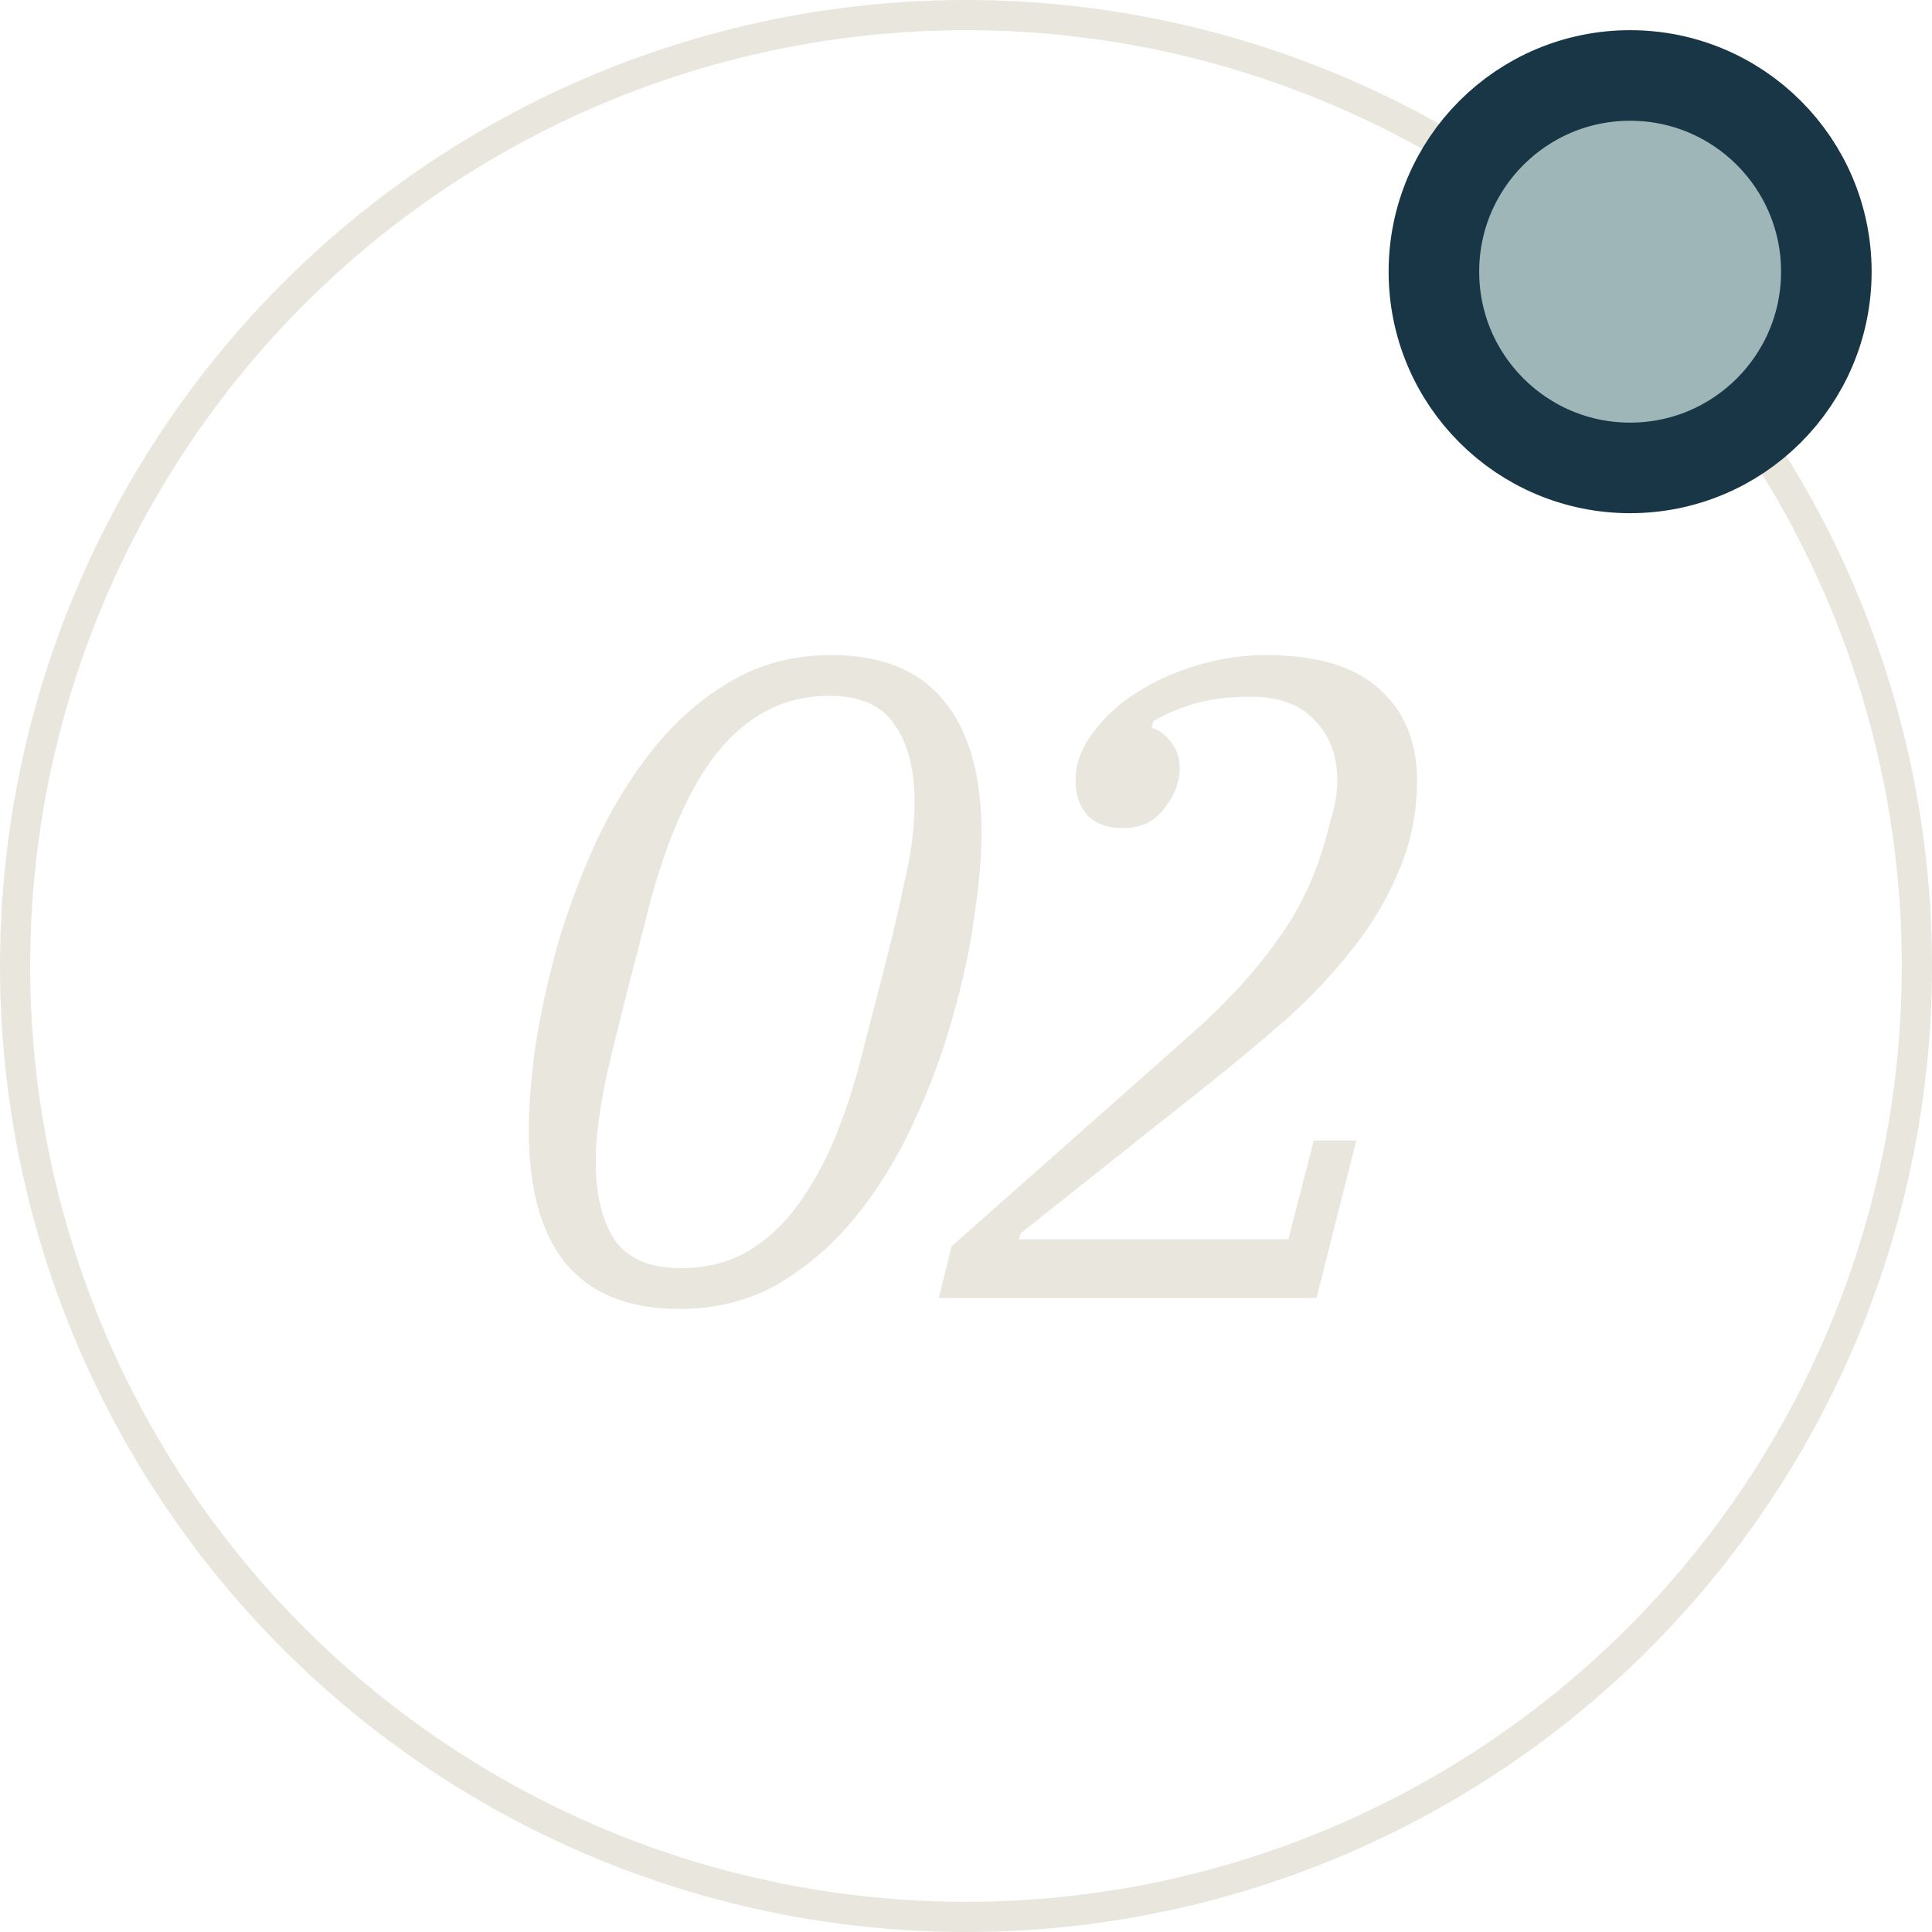
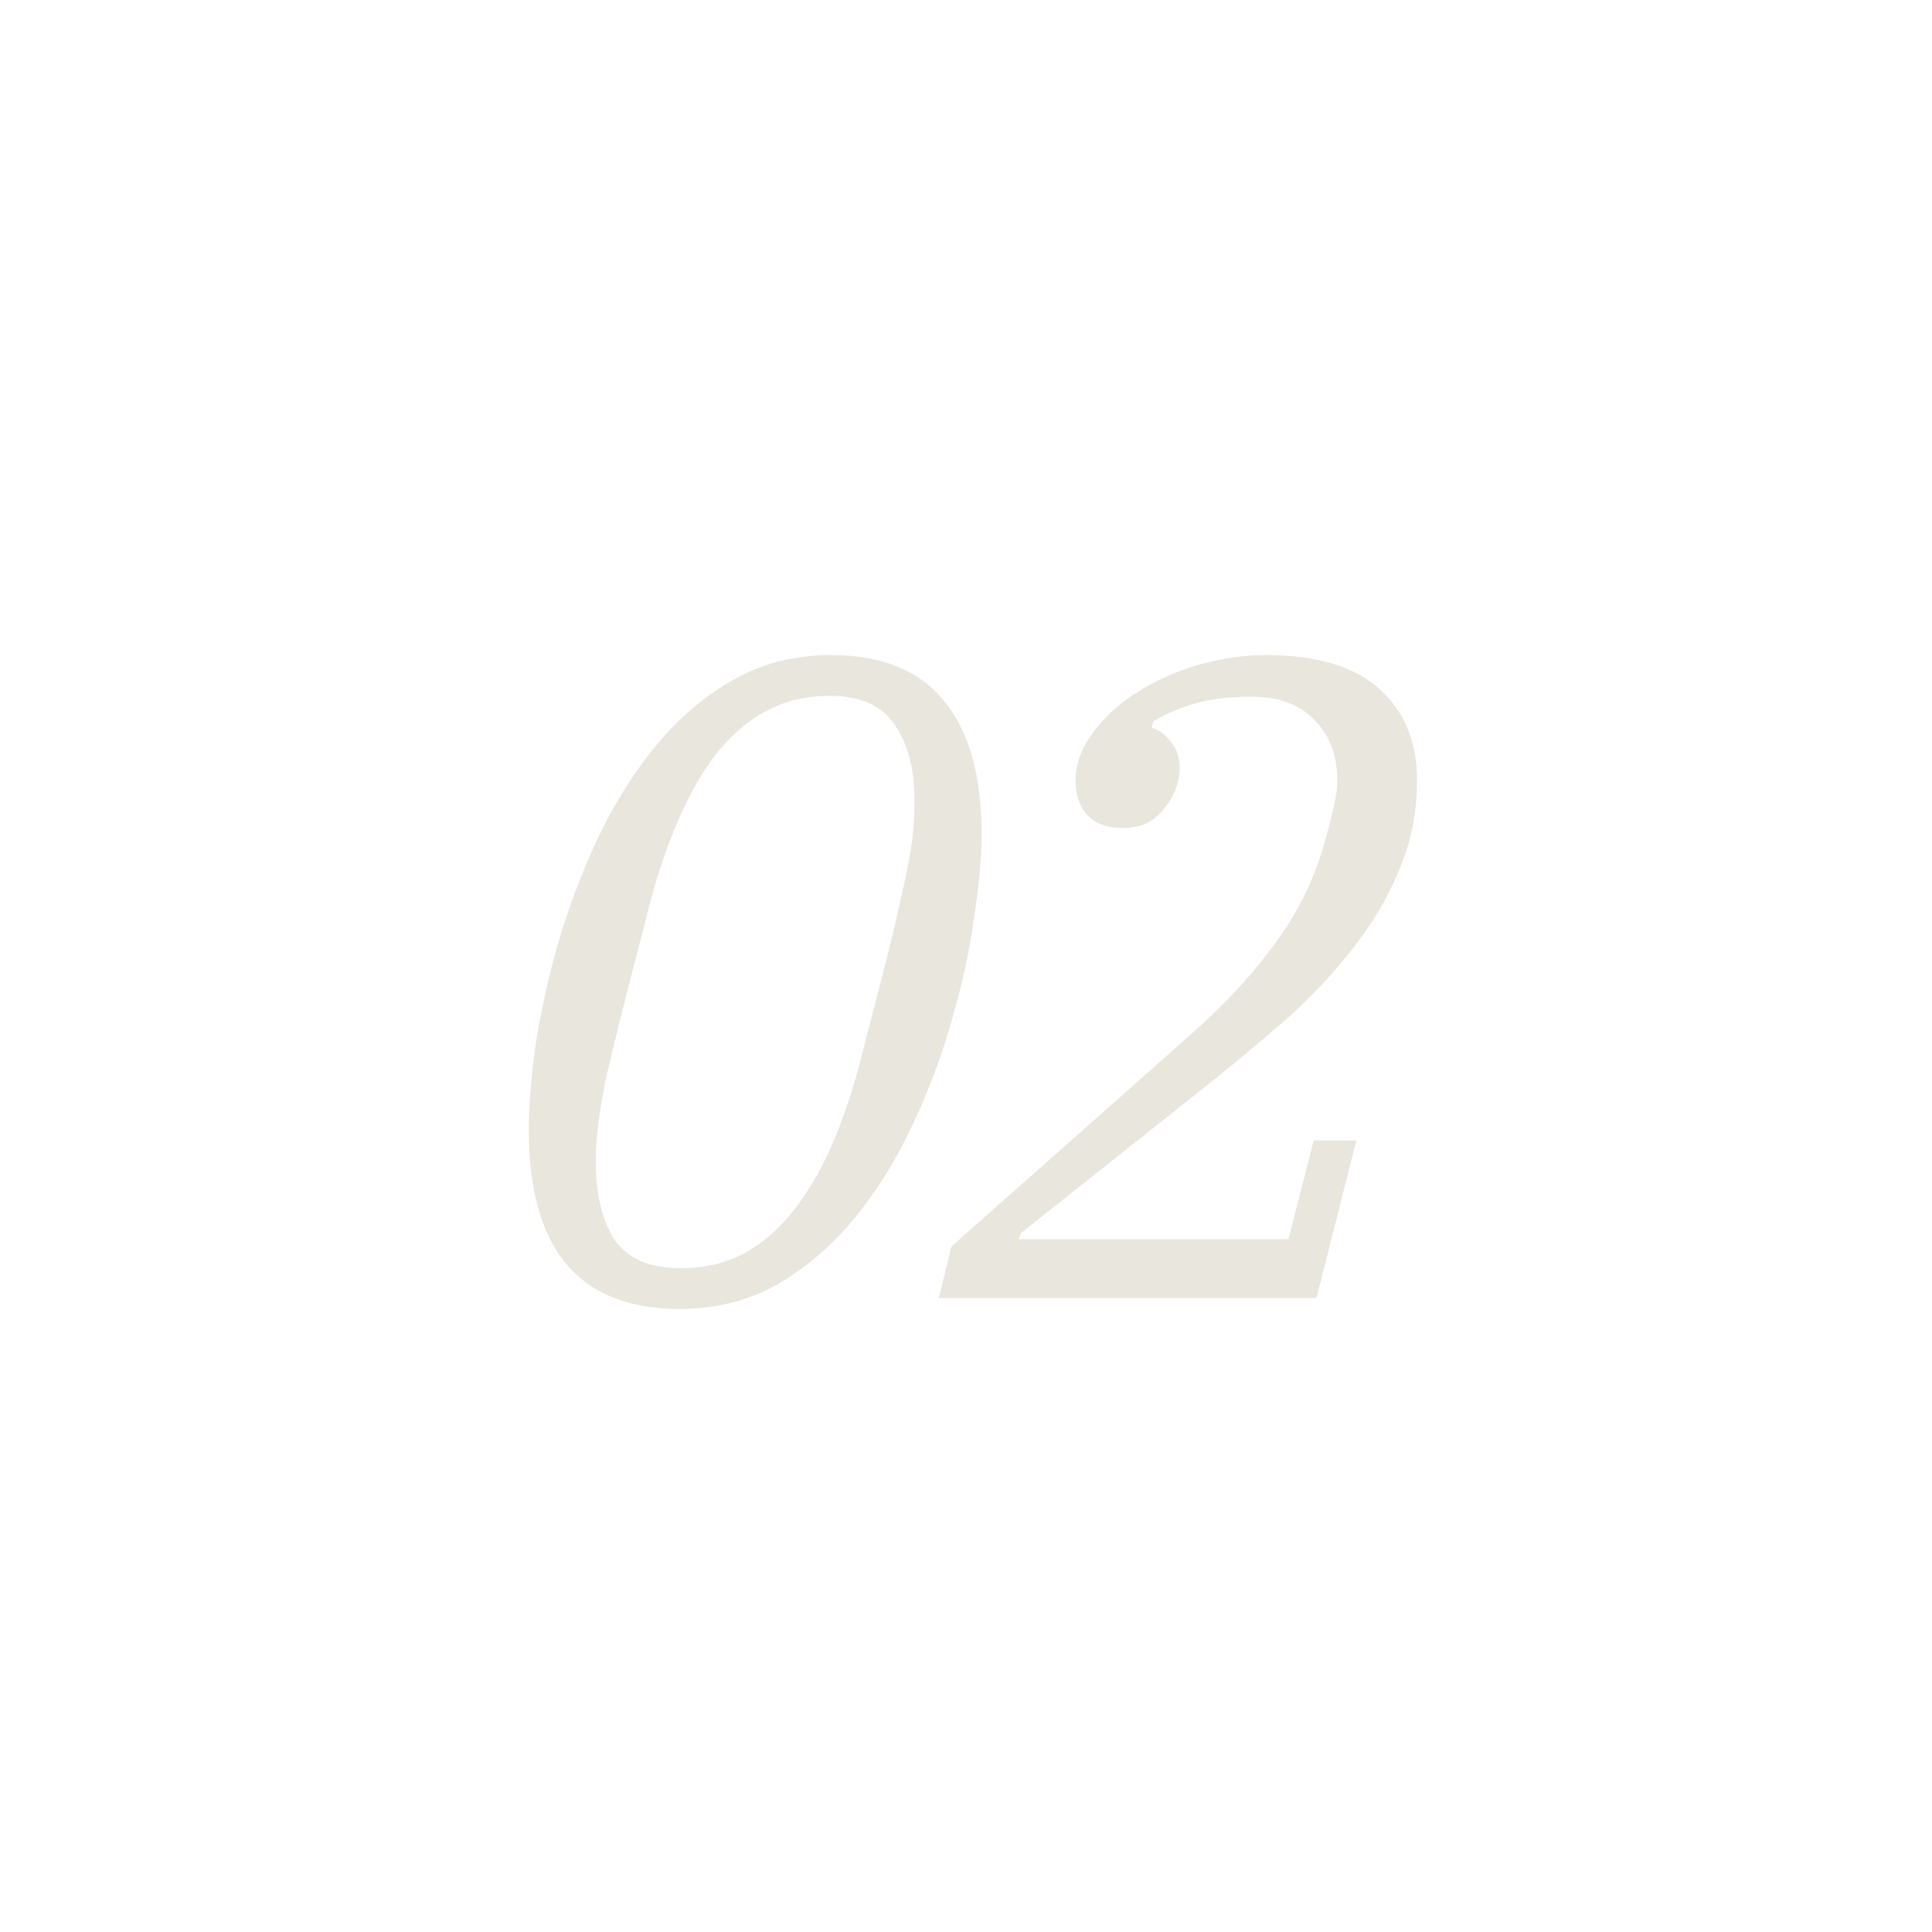
<svg xmlns="http://www.w3.org/2000/svg" width="64" height="64" viewBox="0 0 64 64" fill="none">
-   <path d="M22.556 42.01C23.356 42.01 24.066 41.84 24.686 41.5C25.326 41.14 25.886 40.64 26.366 40C26.866 39.34 27.306 38.55 27.686 37.63C28.066 36.69 28.396 35.63 28.676 34.45C28.976 33.31 29.226 32.34 29.426 31.54C29.626 30.74 29.786 30.05 29.906 29.47C30.046 28.87 30.146 28.35 30.206 27.91C30.266 27.45 30.296 27 30.296 26.56C30.296 25.48 30.076 24.63 29.636 24.01C29.216 23.37 28.496 23.05 27.476 23.05C26.676 23.05 25.956 23.23 25.316 23.59C24.696 23.93 24.136 24.43 23.636 25.09C23.156 25.73 22.726 26.52 22.346 27.46C21.966 28.38 21.636 29.43 21.356 30.61C21.056 31.75 20.806 32.72 20.606 33.52C20.406 34.32 20.236 35.02 20.096 35.62C19.976 36.2 19.886 36.72 19.826 37.18C19.766 37.62 19.736 38.06 19.736 38.5C19.736 39.58 19.946 40.44 20.366 41.08C20.806 41.7 21.536 42.01 22.556 42.01ZM22.496 43.36C20.836 43.36 19.586 42.86 18.746 41.86C17.926 40.86 17.516 39.38 17.516 37.42C17.516 36.68 17.586 35.78 17.726 34.72C17.886 33.66 18.126 32.55 18.446 31.39C18.786 30.21 19.216 29.05 19.736 27.91C20.276 26.75 20.916 25.71 21.656 24.79C22.396 23.87 23.246 23.13 24.206 22.57C25.186 21.99 26.296 21.7 27.536 21.7C29.196 21.7 30.436 22.2 31.256 23.2C32.096 24.2 32.516 25.68 32.516 27.64C32.516 28.38 32.436 29.28 32.276 30.34C32.136 31.4 31.896 32.52 31.556 33.7C31.236 34.86 30.806 36.02 30.266 37.18C29.746 38.32 29.116 39.35 28.376 40.27C27.636 41.19 26.776 41.94 25.796 42.52C24.836 43.08 23.736 43.36 22.496 43.36ZM31.52 41.29L39.41 34.3C40.57 33.28 41.53 32.24 42.29 31.18C43.07 30.12 43.63 28.92 43.97 27.58C44.03 27.36 44.1 27.1 44.18 26.8C44.26 26.48 44.3 26.17 44.3 25.87C44.3 25.03 44.05 24.36 43.55 23.86C43.07 23.34 42.37 23.08 41.45 23.08C40.69 23.08 40.05 23.16 39.53 23.32C39.01 23.48 38.57 23.67 38.21 23.89L38.15 24.1C38.43 24.2 38.65 24.37 38.81 24.61C38.99 24.83 39.08 25.11 39.08 25.45C39.08 25.65 39.04 25.87 38.96 26.11C38.88 26.33 38.76 26.54 38.6 26.74C38.46 26.94 38.27 27.11 38.03 27.25C37.79 27.37 37.51 27.43 37.19 27.43C36.69 27.43 36.3 27.29 36.02 27.01C35.76 26.71 35.63 26.33 35.63 25.87C35.63 25.31 35.82 24.78 36.2 24.28C36.58 23.76 37.07 23.31 37.67 22.93C38.27 22.55 38.94 22.25 39.68 22.03C40.44 21.81 41.19 21.7 41.93 21.7C43.63 21.7 44.89 22.08 45.71 22.84C46.53 23.58 46.94 24.58 46.94 25.84C46.94 26.92 46.74 27.92 46.34 28.84C45.96 29.76 45.45 30.62 44.81 31.42C44.19 32.22 43.48 32.98 42.68 33.7C41.88 34.4 41.07 35.08 40.25 35.74L33.83 40.84L33.74 41.05H42.68L43.52 37.78H44.93L43.61 43H31.1L31.52 41.29Z" fill="#E8E6DD" />
-   <circle cx="32" cy="32" r="31.5" stroke="#E8E6DD" />
-   <circle cx="54" cy="9" r="6.5" fill="#9FB6B9" stroke="#183645" stroke-width="3" />
+   <path d="M22.556 42.01C23.356 42.01 24.066 41.84 24.686 41.5C25.326 41.14 25.886 40.64 26.366 40C26.866 39.34 27.306 38.55 27.686 37.63C28.066 36.69 28.396 35.63 28.676 34.45C28.976 33.31 29.226 32.34 29.426 31.54C29.626 30.74 29.786 30.05 29.906 29.47C30.046 28.87 30.146 28.35 30.206 27.91C30.266 27.45 30.296 27 30.296 26.56C30.296 25.48 30.076 24.63 29.636 24.01C29.216 23.37 28.496 23.05 27.476 23.05C26.676 23.05 25.956 23.23 25.316 23.59C24.696 23.93 24.136 24.43 23.636 25.09C23.156 25.73 22.726 26.52 22.346 27.46C21.966 28.38 21.636 29.43 21.356 30.61C21.056 31.75 20.806 32.72 20.606 33.52C20.406 34.32 20.236 35.02 20.096 35.62C19.976 36.2 19.886 36.72 19.826 37.18C19.766 37.62 19.736 38.06 19.736 38.5C19.736 39.58 19.946 40.44 20.366 41.08C20.806 41.7 21.536 42.01 22.556 42.01ZM22.496 43.36C20.836 43.36 19.586 42.86 18.746 41.86C17.926 40.86 17.516 39.38 17.516 37.42C17.516 36.68 17.586 35.78 17.726 34.72C17.886 33.66 18.126 32.55 18.446 31.39C18.786 30.21 19.216 29.05 19.736 27.91C20.276 26.75 20.916 25.71 21.656 24.79C22.396 23.87 23.246 23.13 24.206 22.57C25.186 21.99 26.296 21.7 27.536 21.7C29.196 21.7 30.436 22.2 31.256 23.2C32.096 24.2 32.516 25.68 32.516 27.64C32.516 28.38 32.436 29.28 32.276 30.34C32.136 31.4 31.896 32.52 31.556 33.7C31.236 34.86 30.806 36.02 30.266 37.18C29.746 38.32 29.116 39.35 28.376 40.27C27.636 41.19 26.776 41.94 25.796 42.52C24.836 43.08 23.736 43.36 22.496 43.36ZM31.52 41.29L39.41 34.3C40.57 33.28 41.53 32.24 42.29 31.18C43.07 30.12 43.63 28.92 43.97 27.58C44.26 26.48 44.3 26.17 44.3 25.87C44.3 25.03 44.05 24.36 43.55 23.86C43.07 23.34 42.37 23.08 41.45 23.08C40.69 23.08 40.05 23.16 39.53 23.32C39.01 23.48 38.57 23.67 38.21 23.89L38.15 24.1C38.43 24.2 38.65 24.37 38.81 24.61C38.99 24.83 39.08 25.11 39.08 25.45C39.08 25.65 39.04 25.87 38.96 26.11C38.88 26.33 38.76 26.54 38.6 26.74C38.46 26.94 38.27 27.11 38.03 27.25C37.79 27.37 37.51 27.43 37.19 27.43C36.69 27.43 36.3 27.29 36.02 27.01C35.76 26.71 35.63 26.33 35.63 25.87C35.63 25.31 35.82 24.78 36.2 24.28C36.58 23.76 37.07 23.31 37.67 22.93C38.27 22.55 38.94 22.25 39.68 22.03C40.44 21.81 41.19 21.7 41.93 21.7C43.63 21.7 44.89 22.08 45.71 22.84C46.53 23.58 46.94 24.58 46.94 25.84C46.94 26.92 46.74 27.92 46.34 28.84C45.96 29.76 45.45 30.62 44.81 31.42C44.19 32.22 43.48 32.98 42.68 33.7C41.88 34.4 41.07 35.08 40.25 35.74L33.83 40.84L33.74 41.05H42.68L43.52 37.78H44.93L43.61 43H31.1L31.52 41.29Z" fill="#E8E6DD" />
</svg>